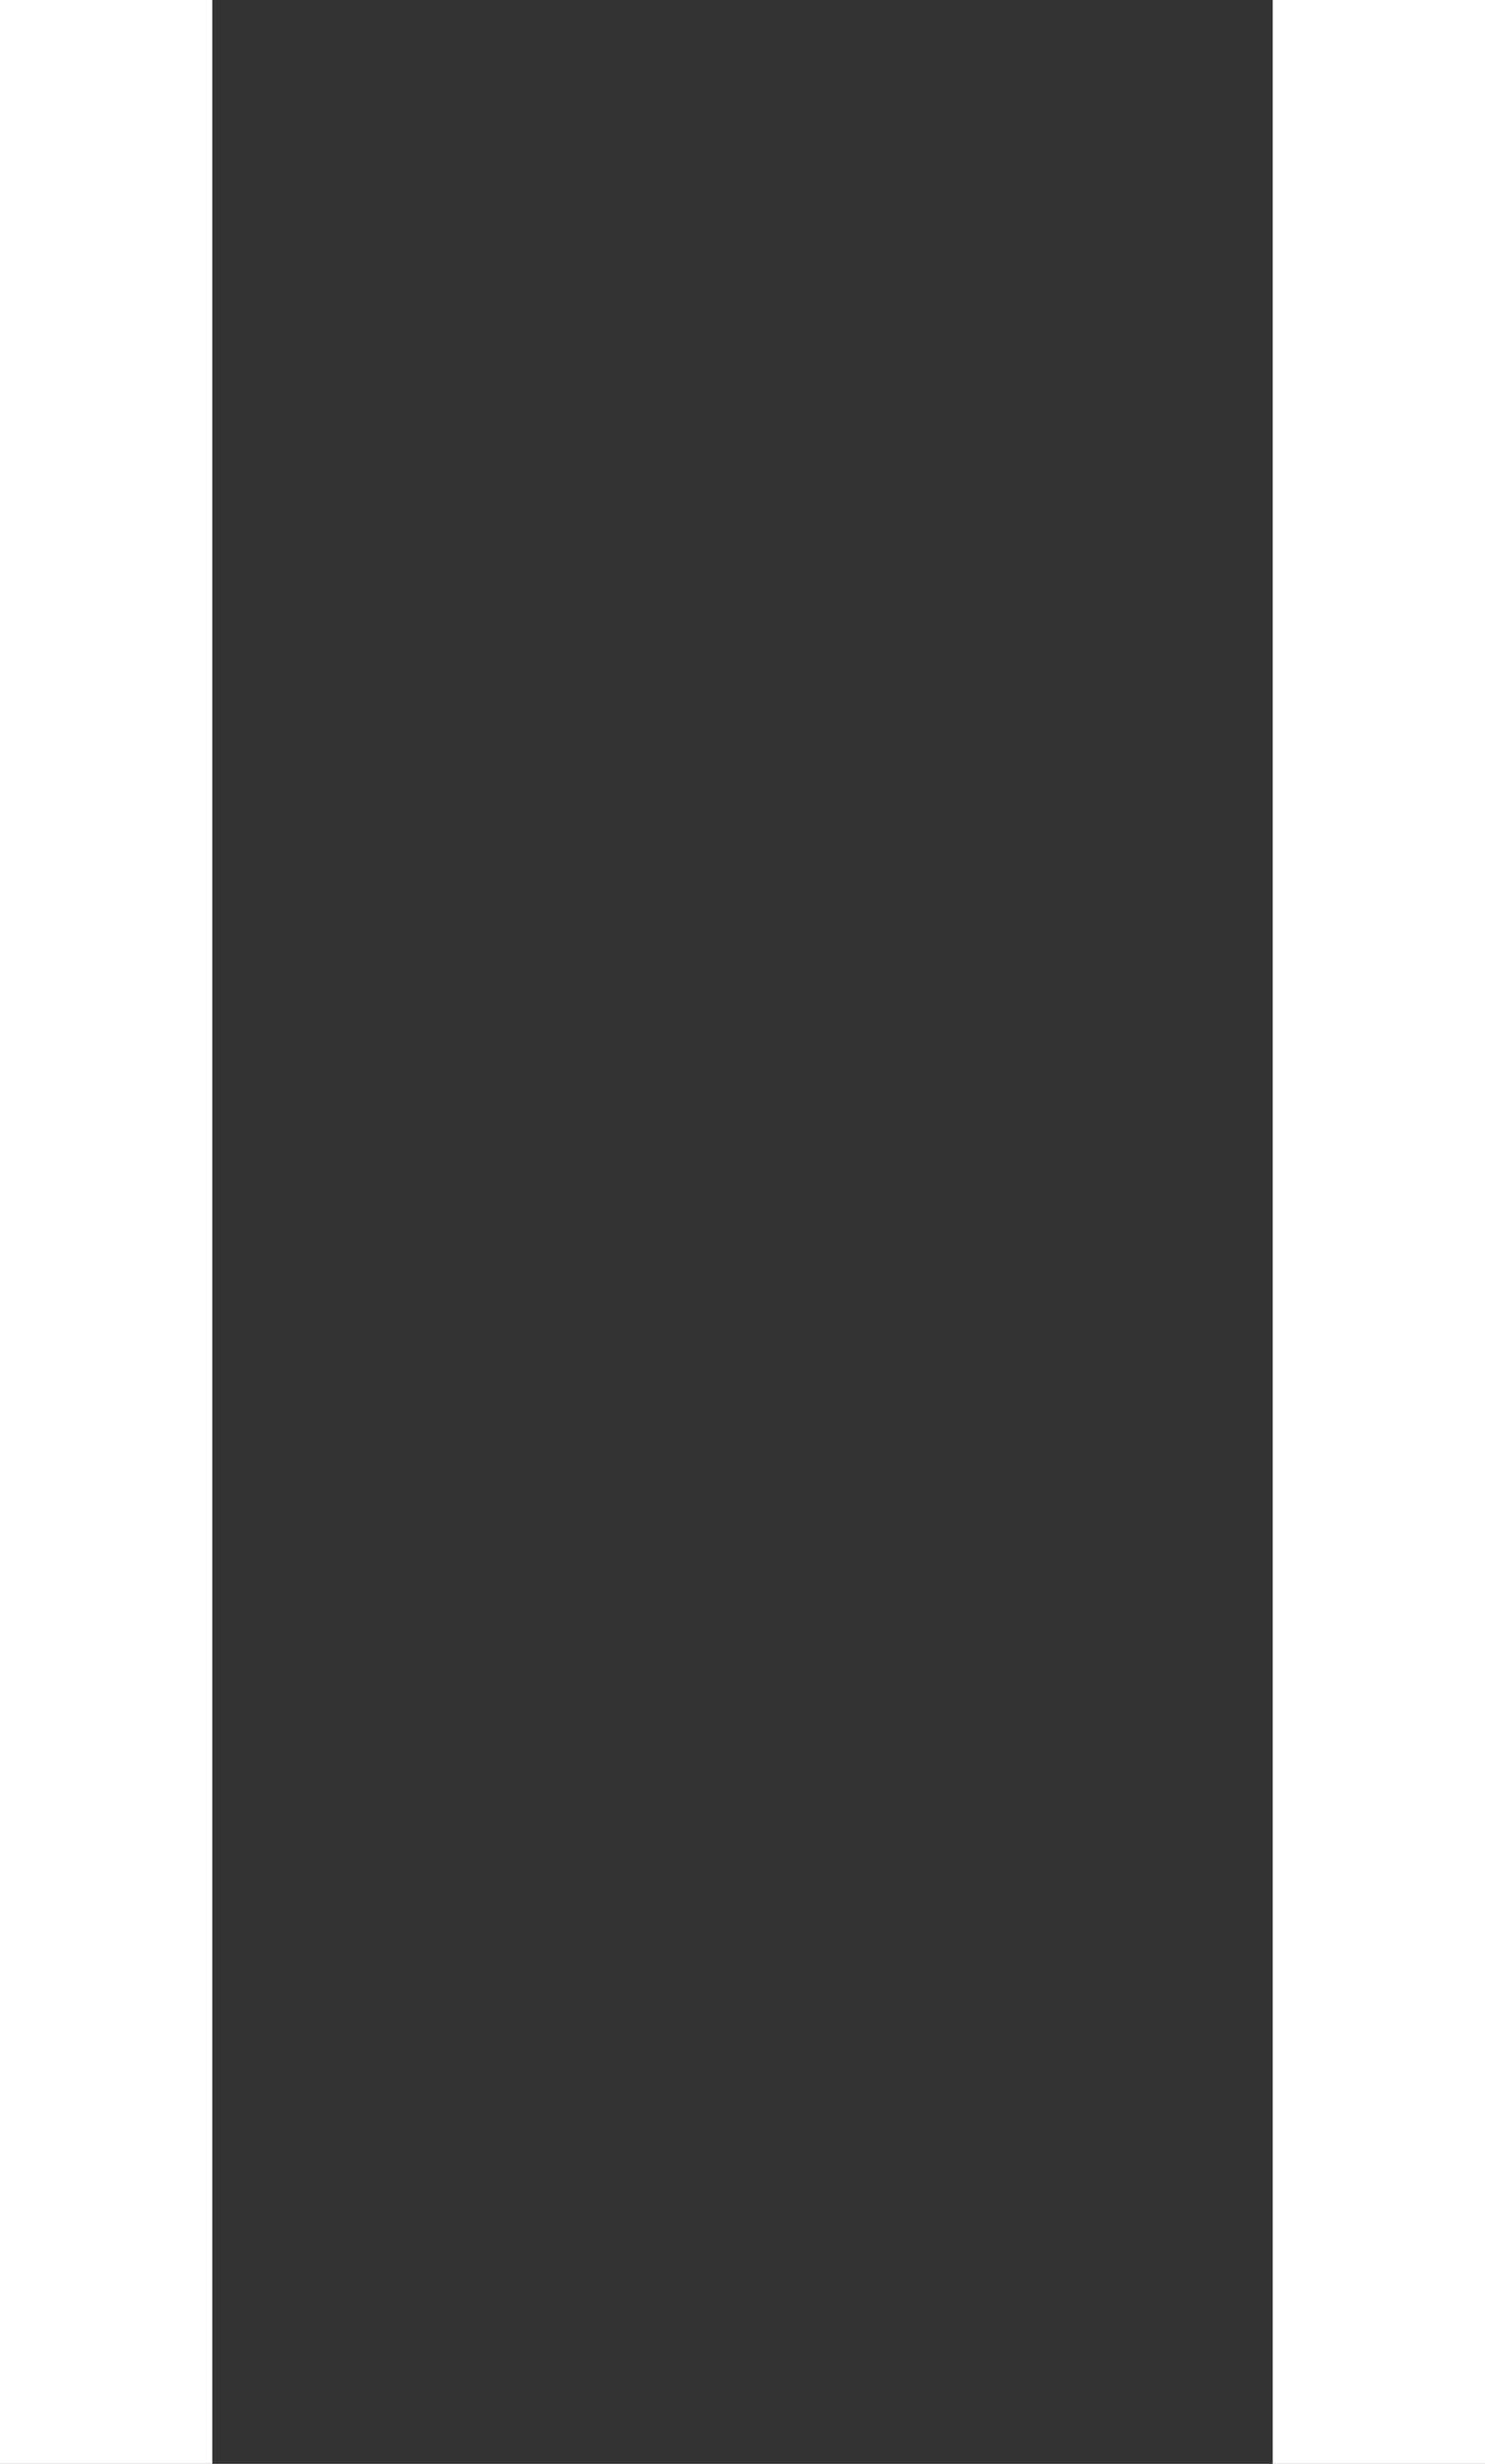
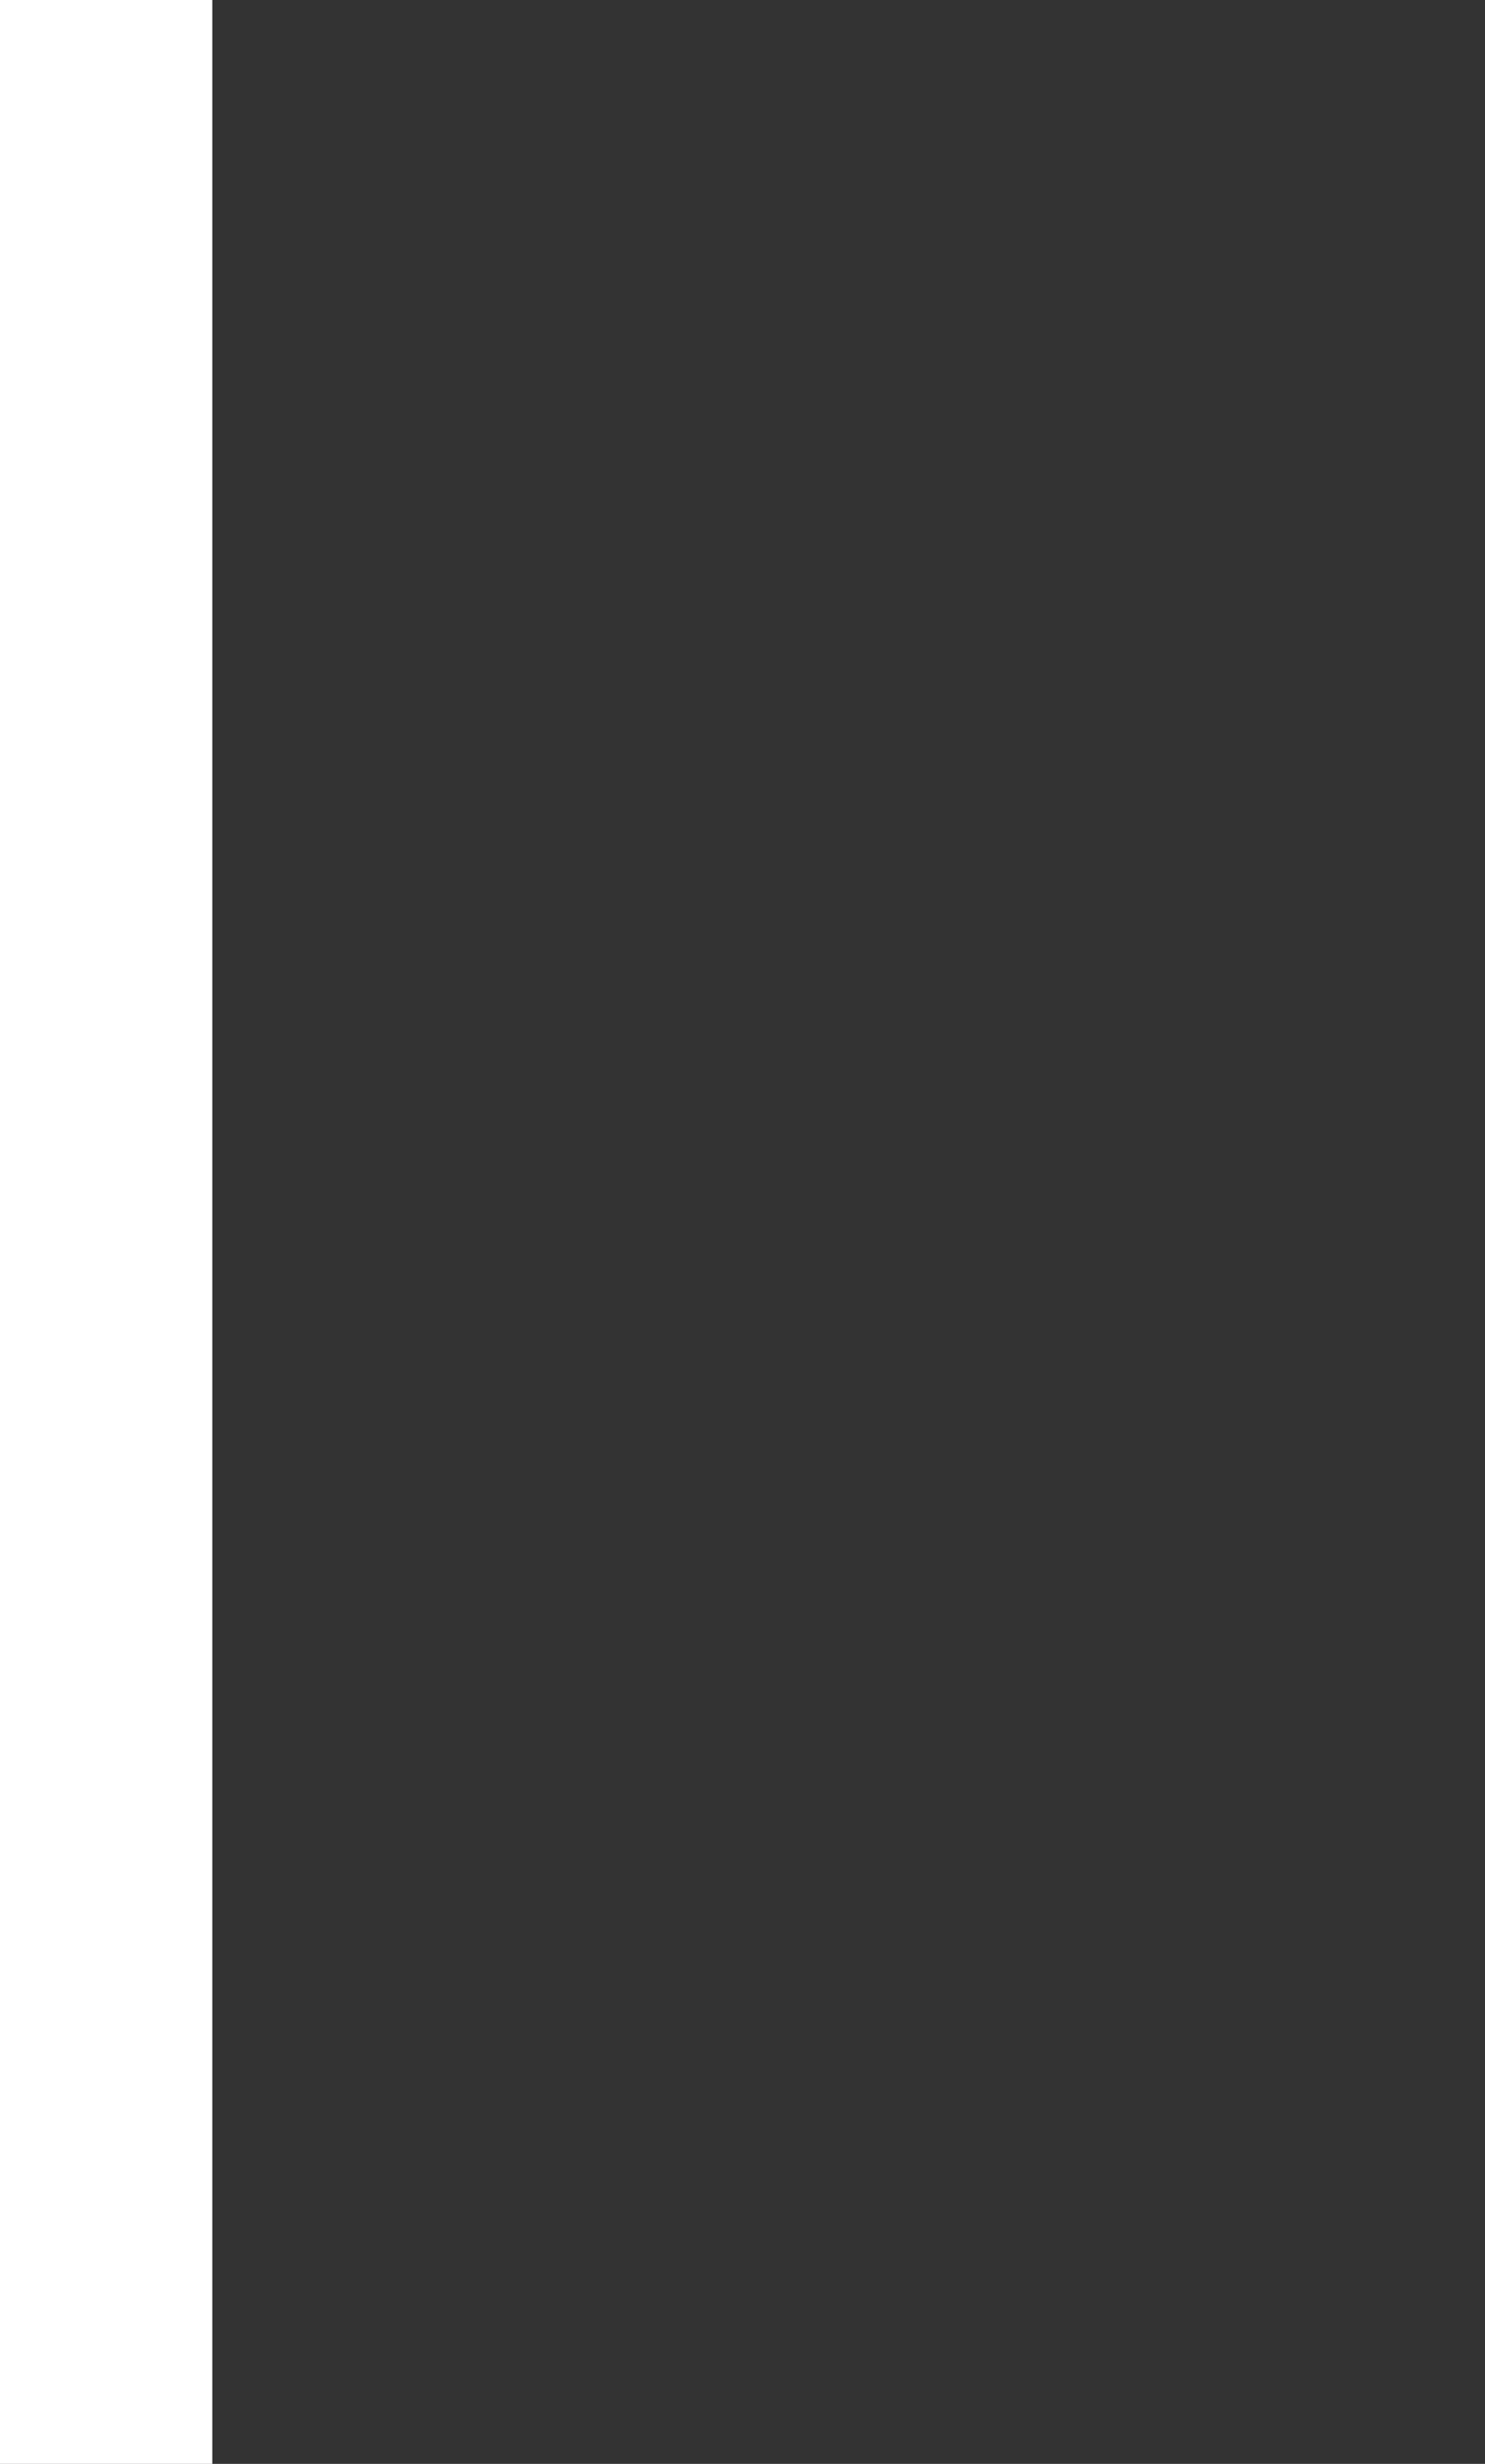
<svg xmlns="http://www.w3.org/2000/svg" width="27.979" height="46.398" viewBox="0 0 27.979 46.398">
  <rect x="0" y="0" width="27.979" height="46.398" fill="#333333" stroke="none" />
  <g id="グループ_164" data-name="グループ 164" transform="translate(-361.01 -5140.491)">
    <g id="グループ_72" data-name="グループ 72" transform="translate(363.01 5140.491)">
      <path id="パス_44" data-name="パス 44" d="M18443,4758.214v46.4" transform="translate(-18443 -4758.214)" fill="none" stroke="#fff" stroke-width="4" />
-       <path id="パス_45" data-name="パス 45" d="M18443,4758.214v46.4" transform="translate(-18419.021 -4758.214)" fill="none" stroke="#fff" stroke-width="4" />
    </g>
  </g>
</svg>